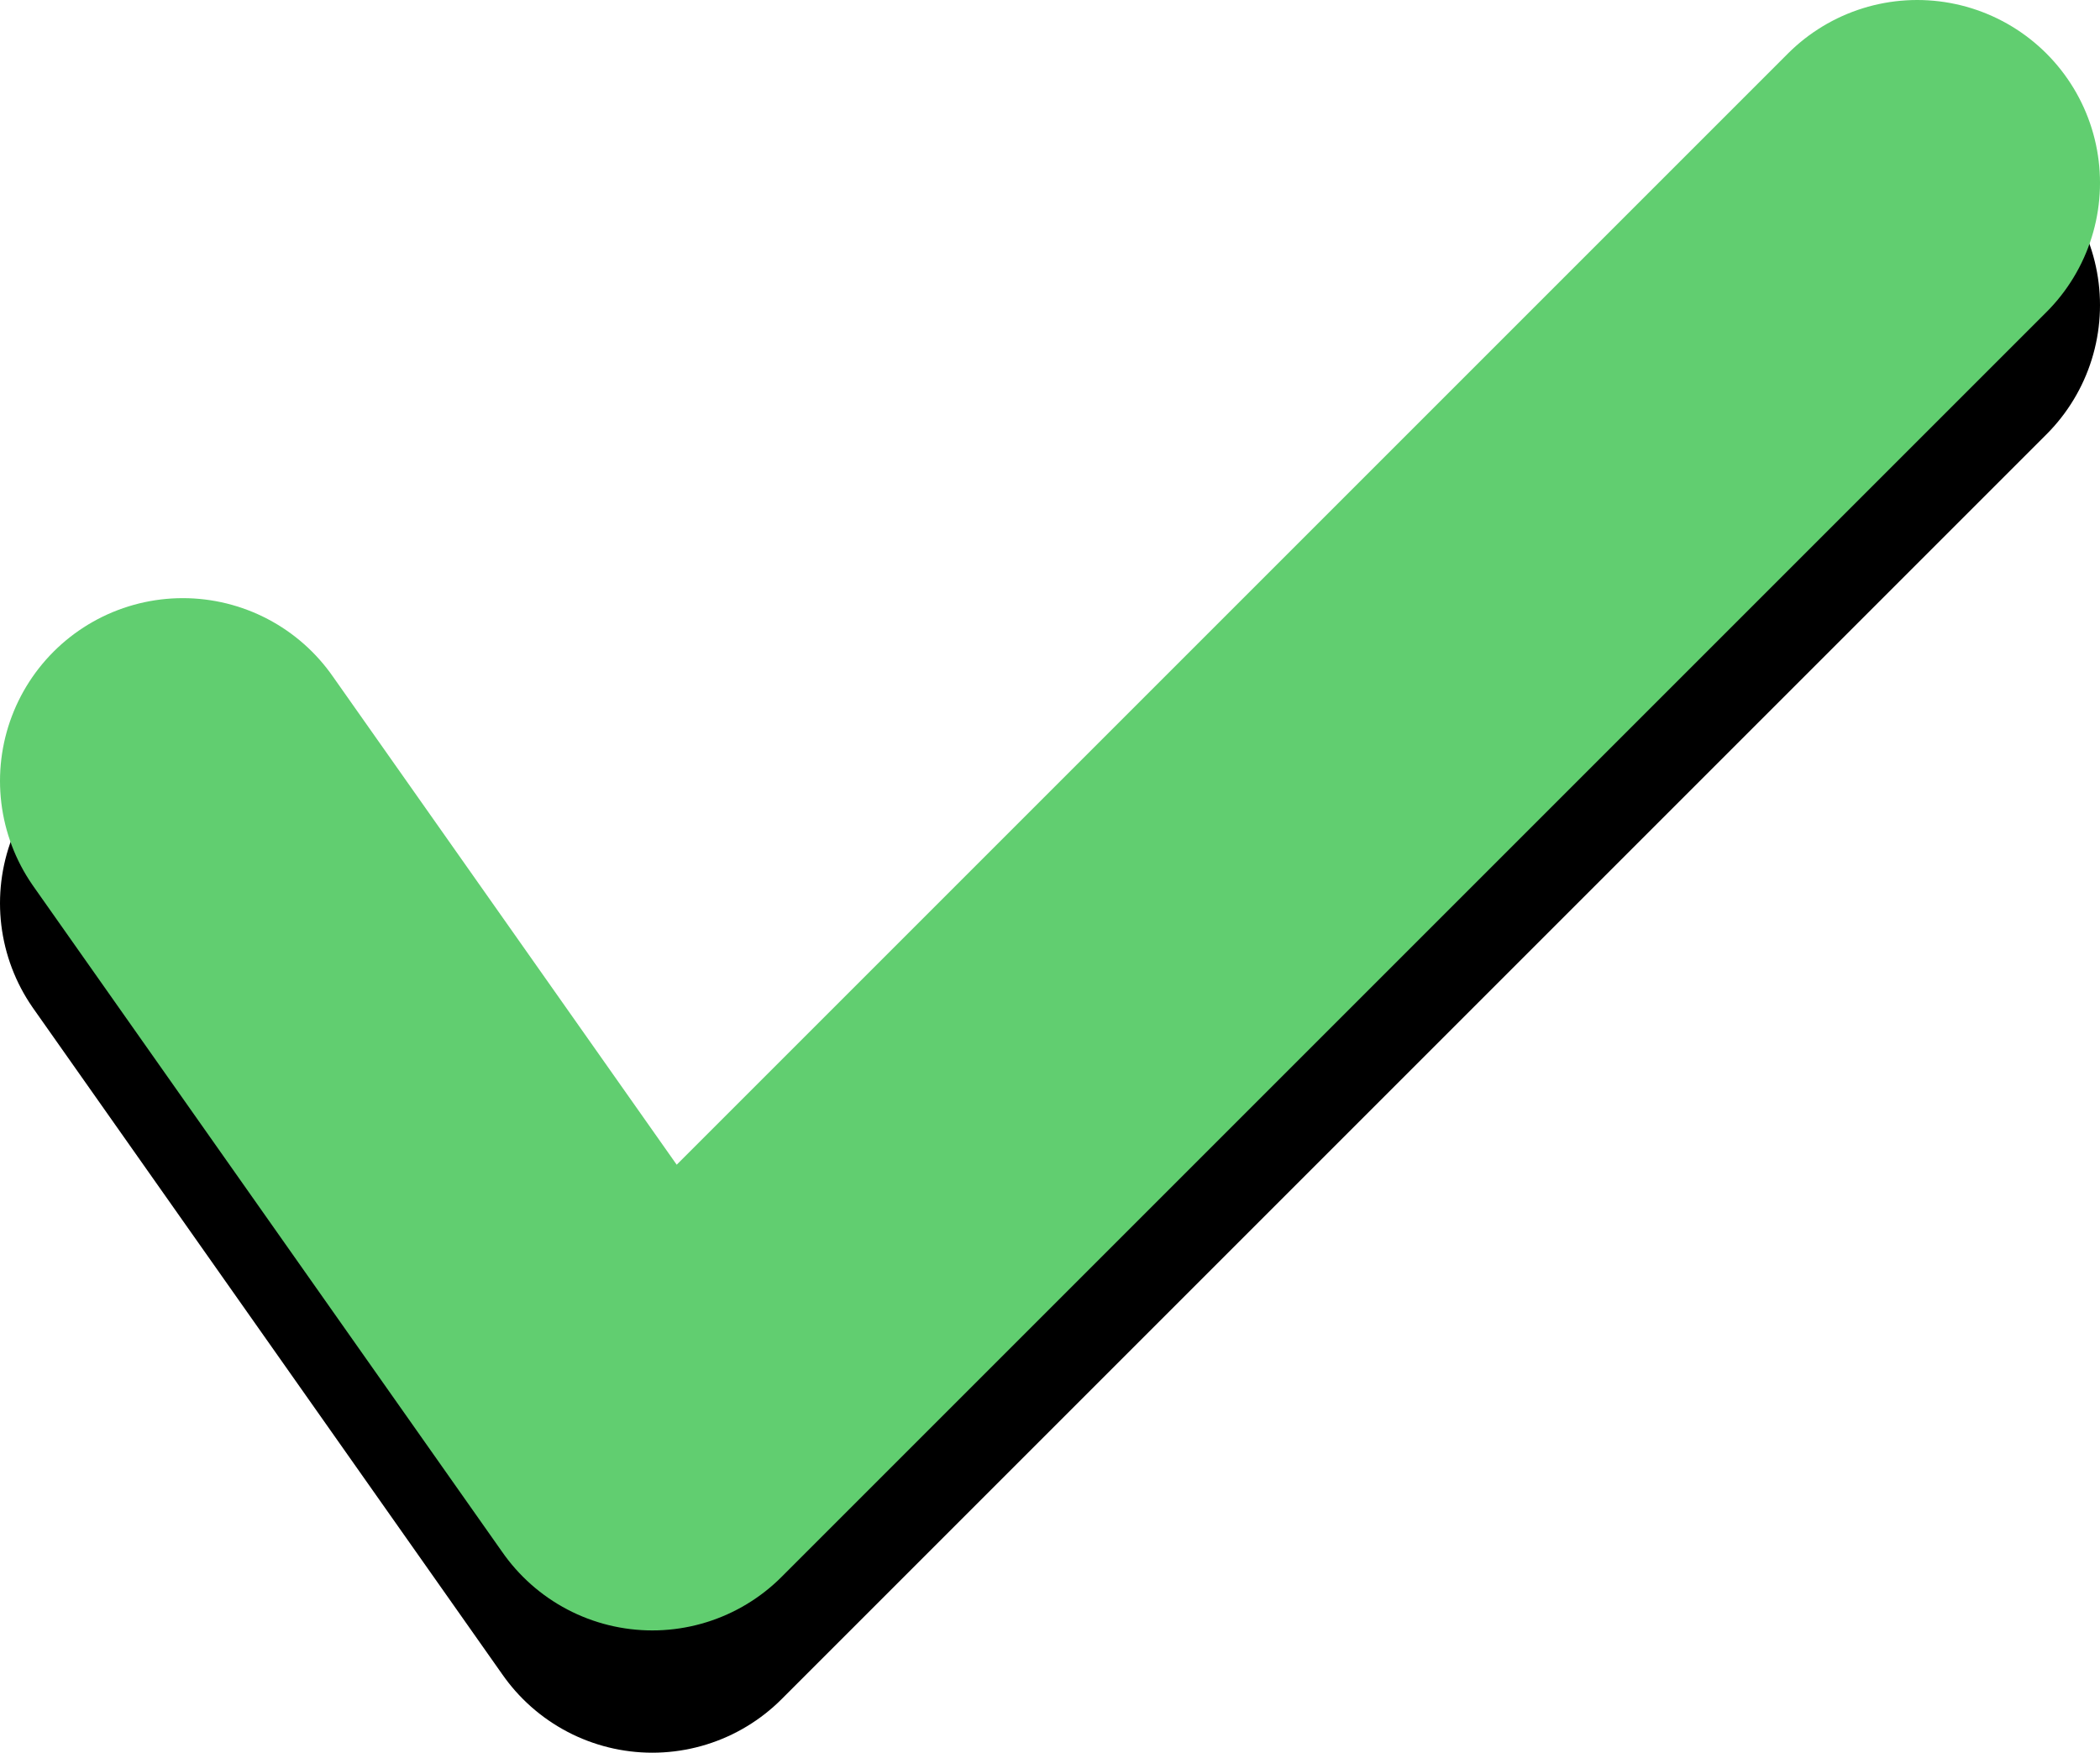
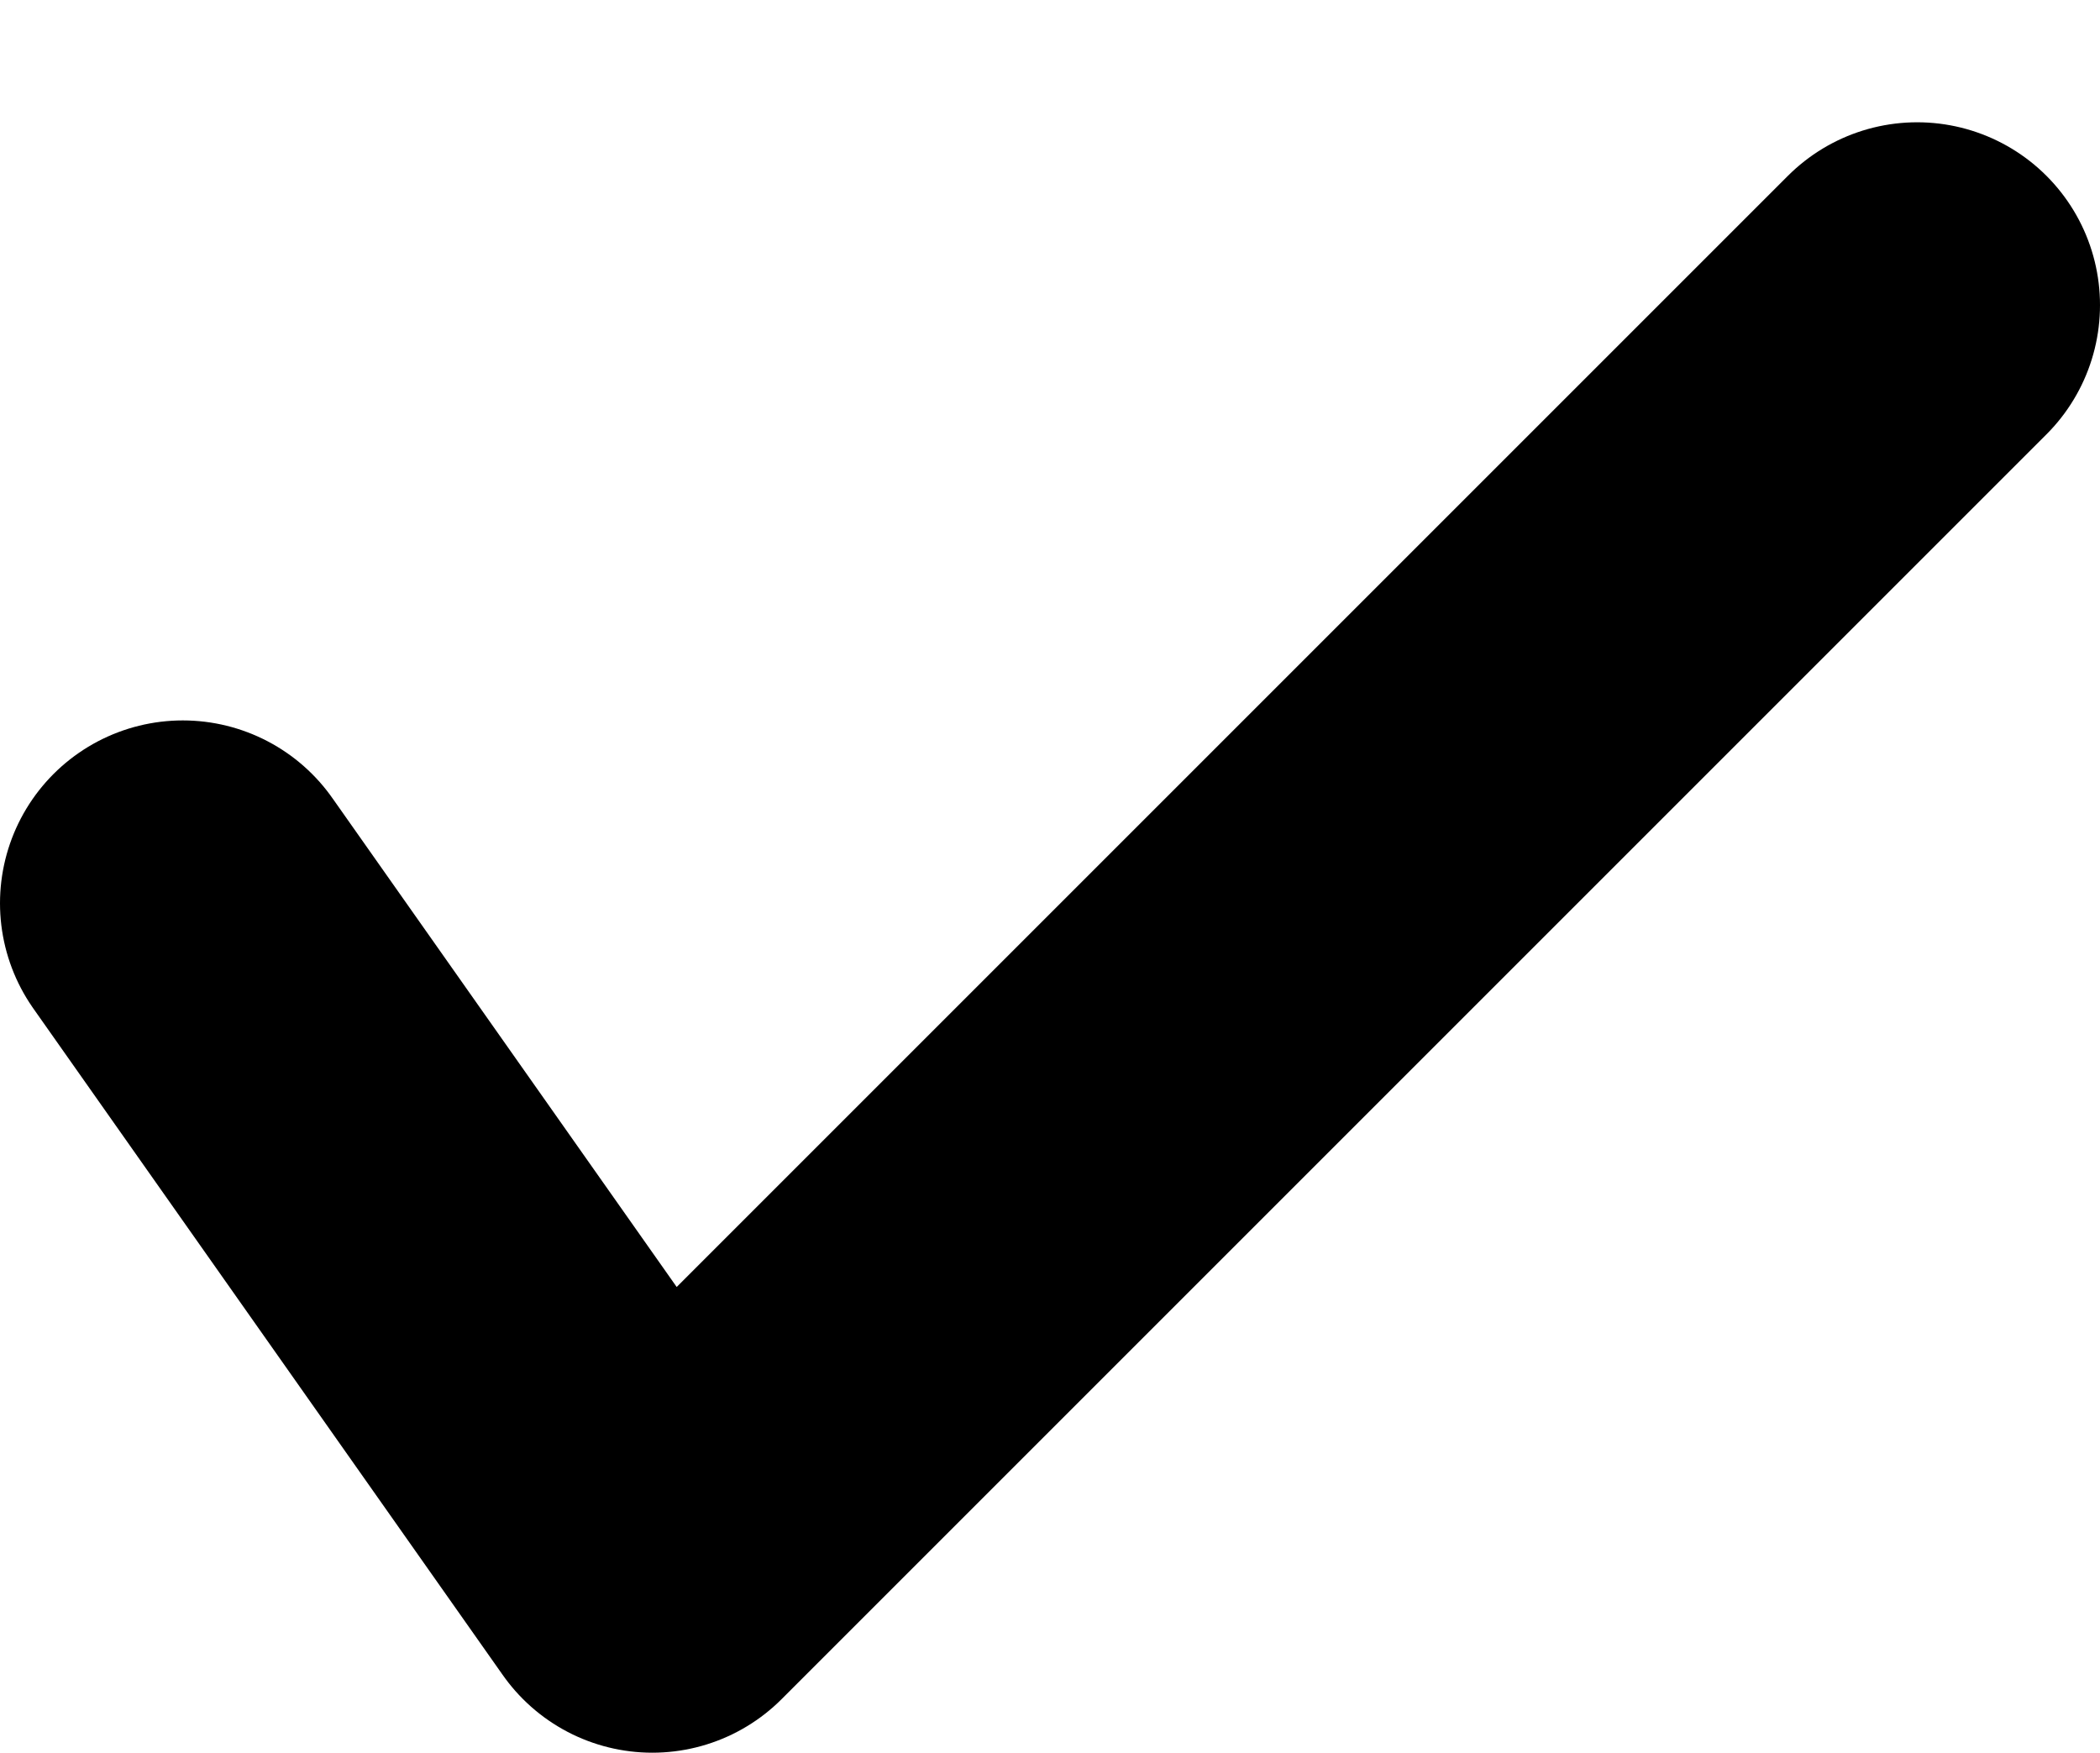
<svg xmlns="http://www.w3.org/2000/svg" id="Calque_2" data-name="Calque 2" viewBox="0 0 1435.85 1198.44">
  <defs>
    <style>      .cls-1 {        stroke: #000;      }      .cls-1, .cls-2 {        fill: none;        stroke-linecap: round;        stroke-linejoin: round;        stroke-width: 250px;      }      .cls-2 {        stroke: #61ce70;      }    </style>
  </defs>
  <g id="Layer_1" data-name="Layer 1">
    <polyline class="cls-1" points="125 617.6 446.02 1073.44 1310.85 208.61" />
-     <polyline class="cls-2" points="125 533.99 446.02 989.83 1310.85 125" />
  </g>
</svg>